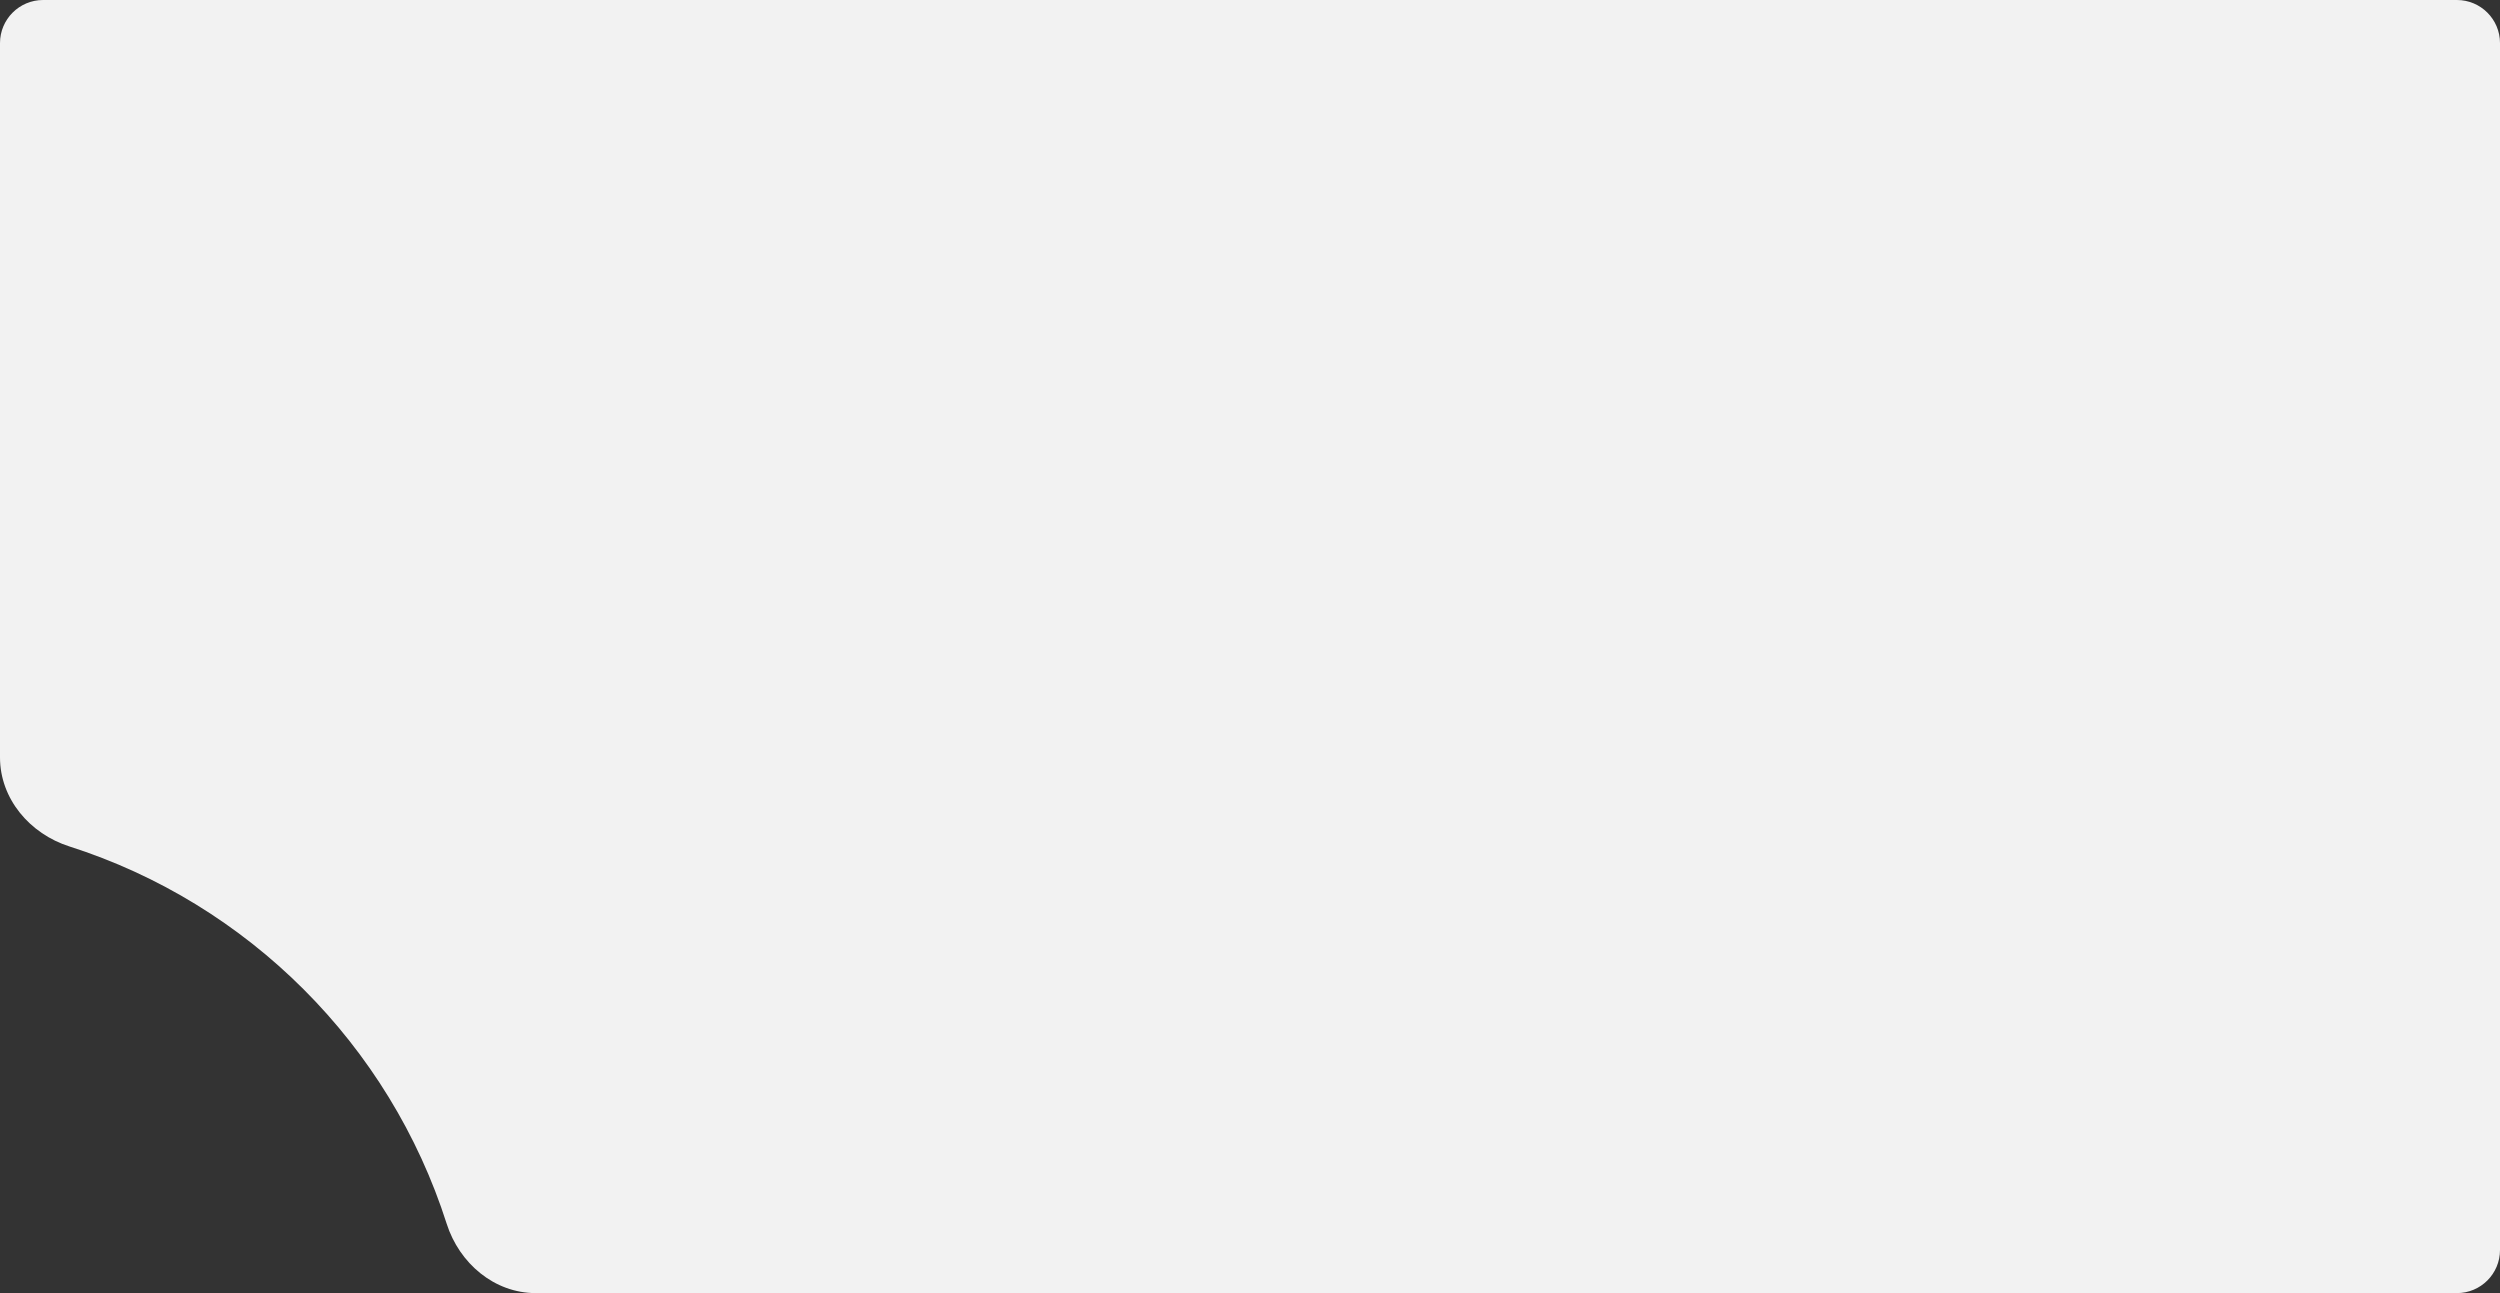
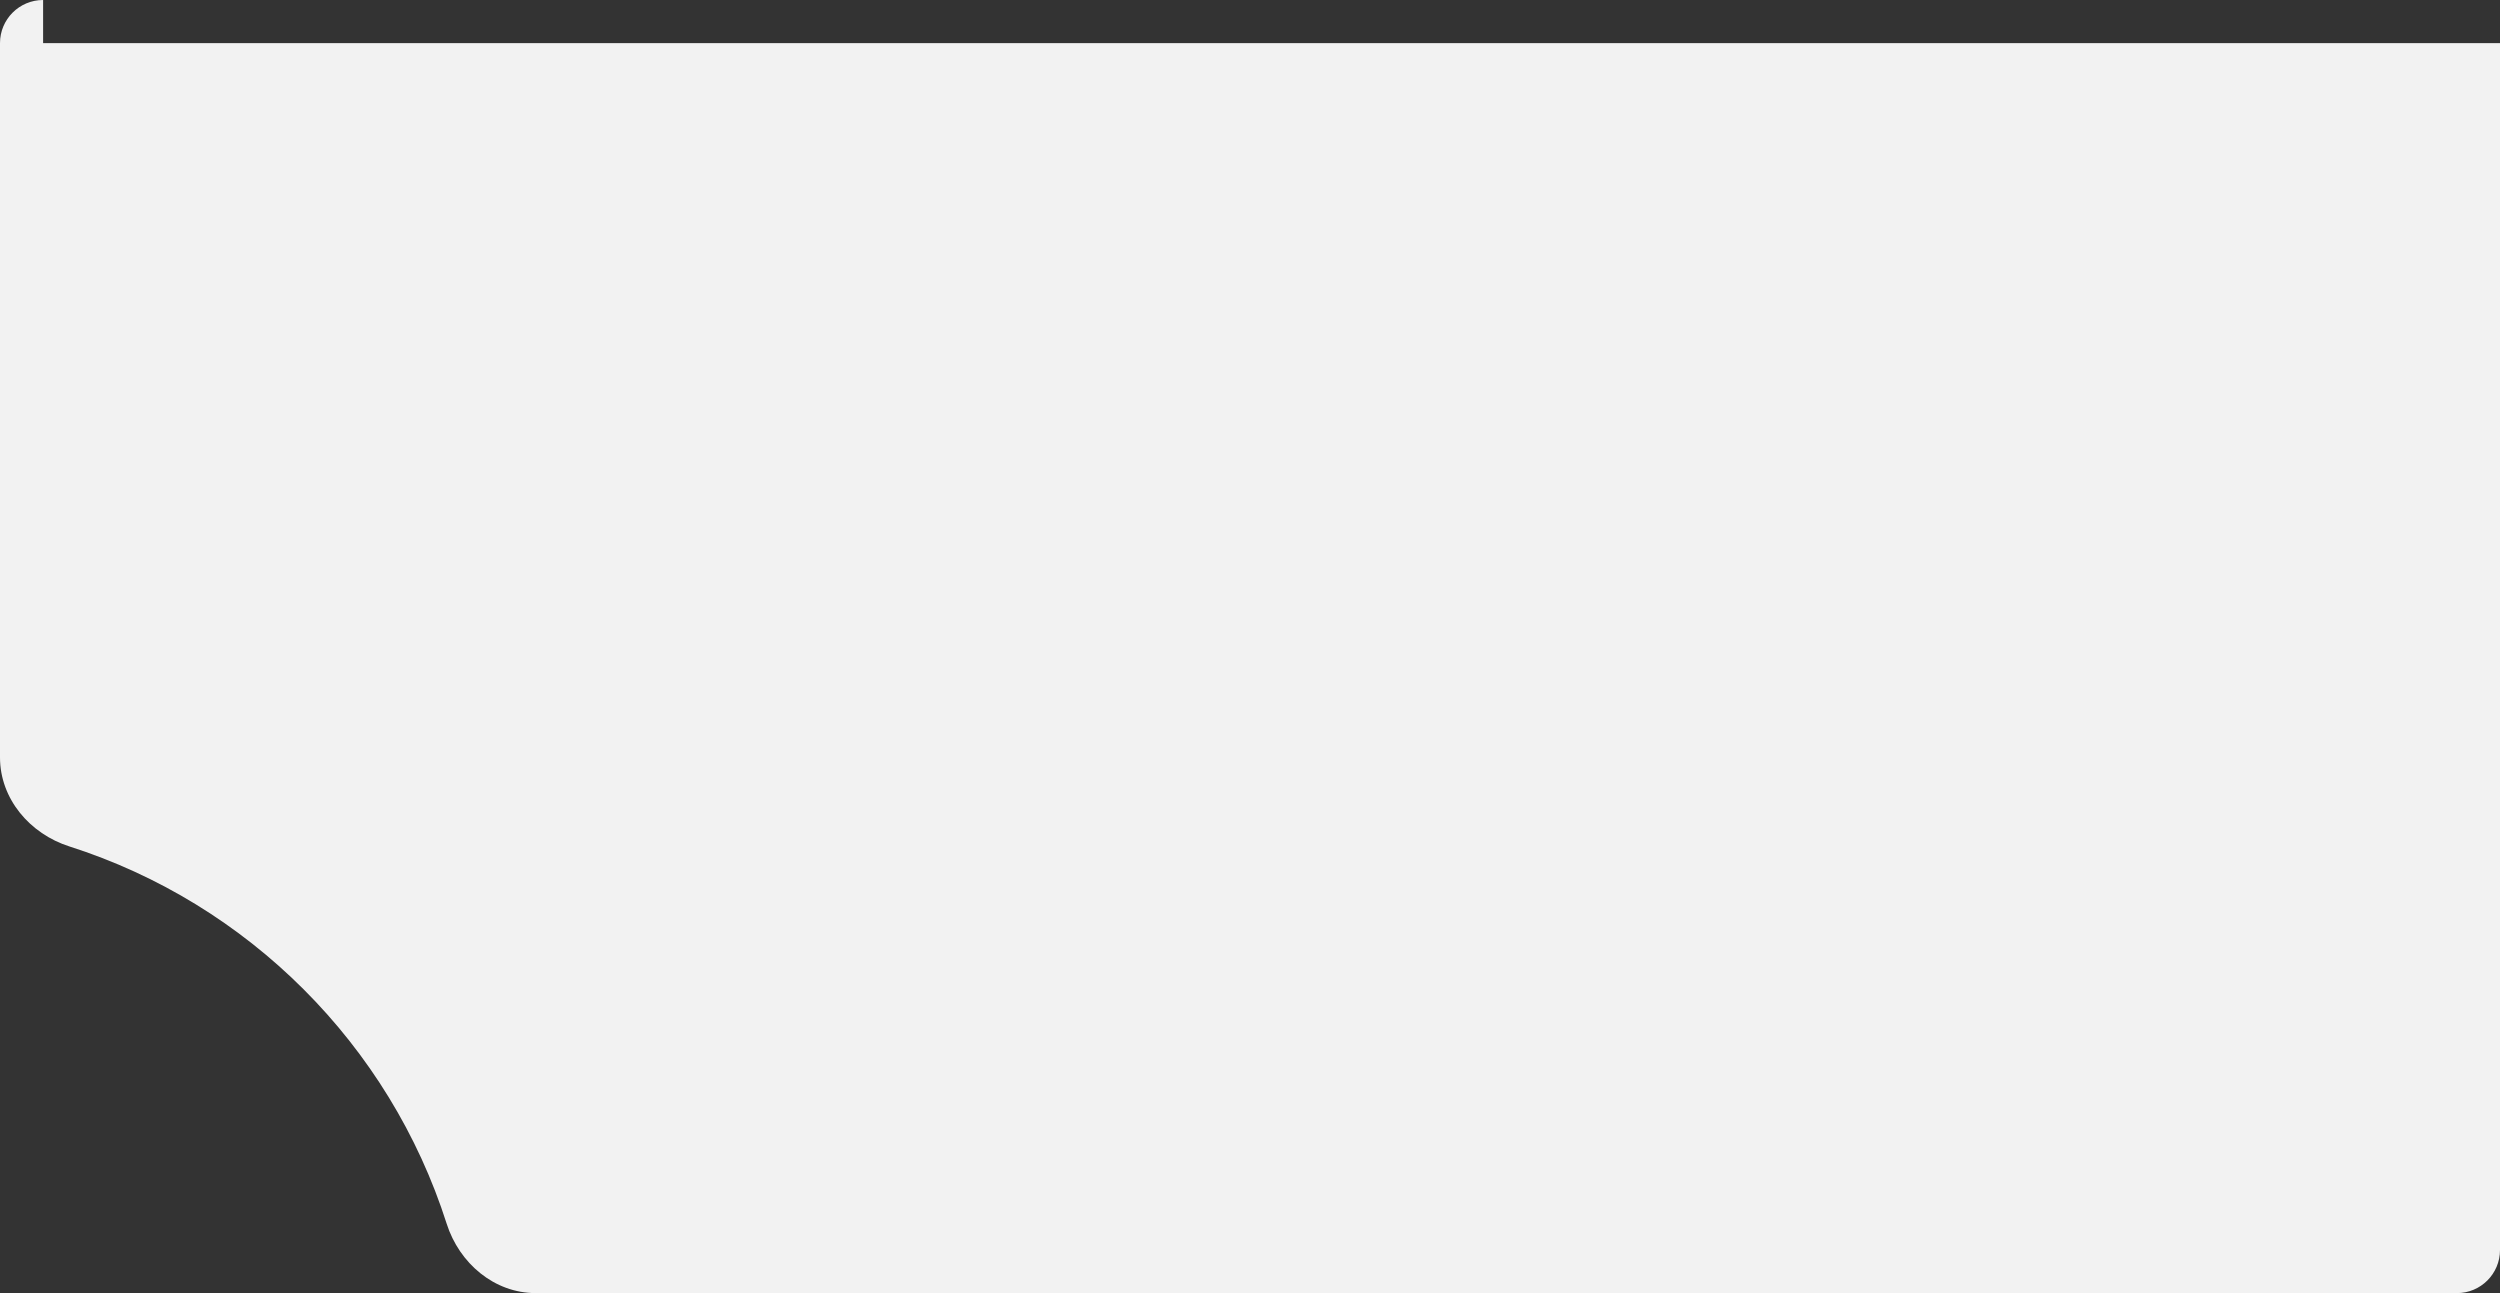
<svg xmlns="http://www.w3.org/2000/svg" width="580" height="300" viewBox="0 0 580 300" fill="none">
  <rect x="0" y="0" width="580" height="300" fill="#333333" stroke="none" />
-   <path d="M10 0C4.477 0 2.81871e-07 4.477 0 10V175.71C0 185.336 6.921 193.443 16.091 196.37C57.599 209.618 90.382 242.401 103.63 283.909C106.557 293.079 114.664 300 124.29 300H570C575.523 300 580 295.523 580 290V10C580 4.477 575.523 0 570 0H10Z" fill="#F2F2F2" />
+   <path d="M10 0C4.477 0 2.81871e-07 4.477 0 10V175.71C0 185.336 6.921 193.443 16.091 196.37C57.599 209.618 90.382 242.401 103.63 283.909C106.557 293.079 114.664 300 124.29 300H570C575.523 300 580 295.523 580 290V10H10Z" fill="#F2F2F2" />
</svg>